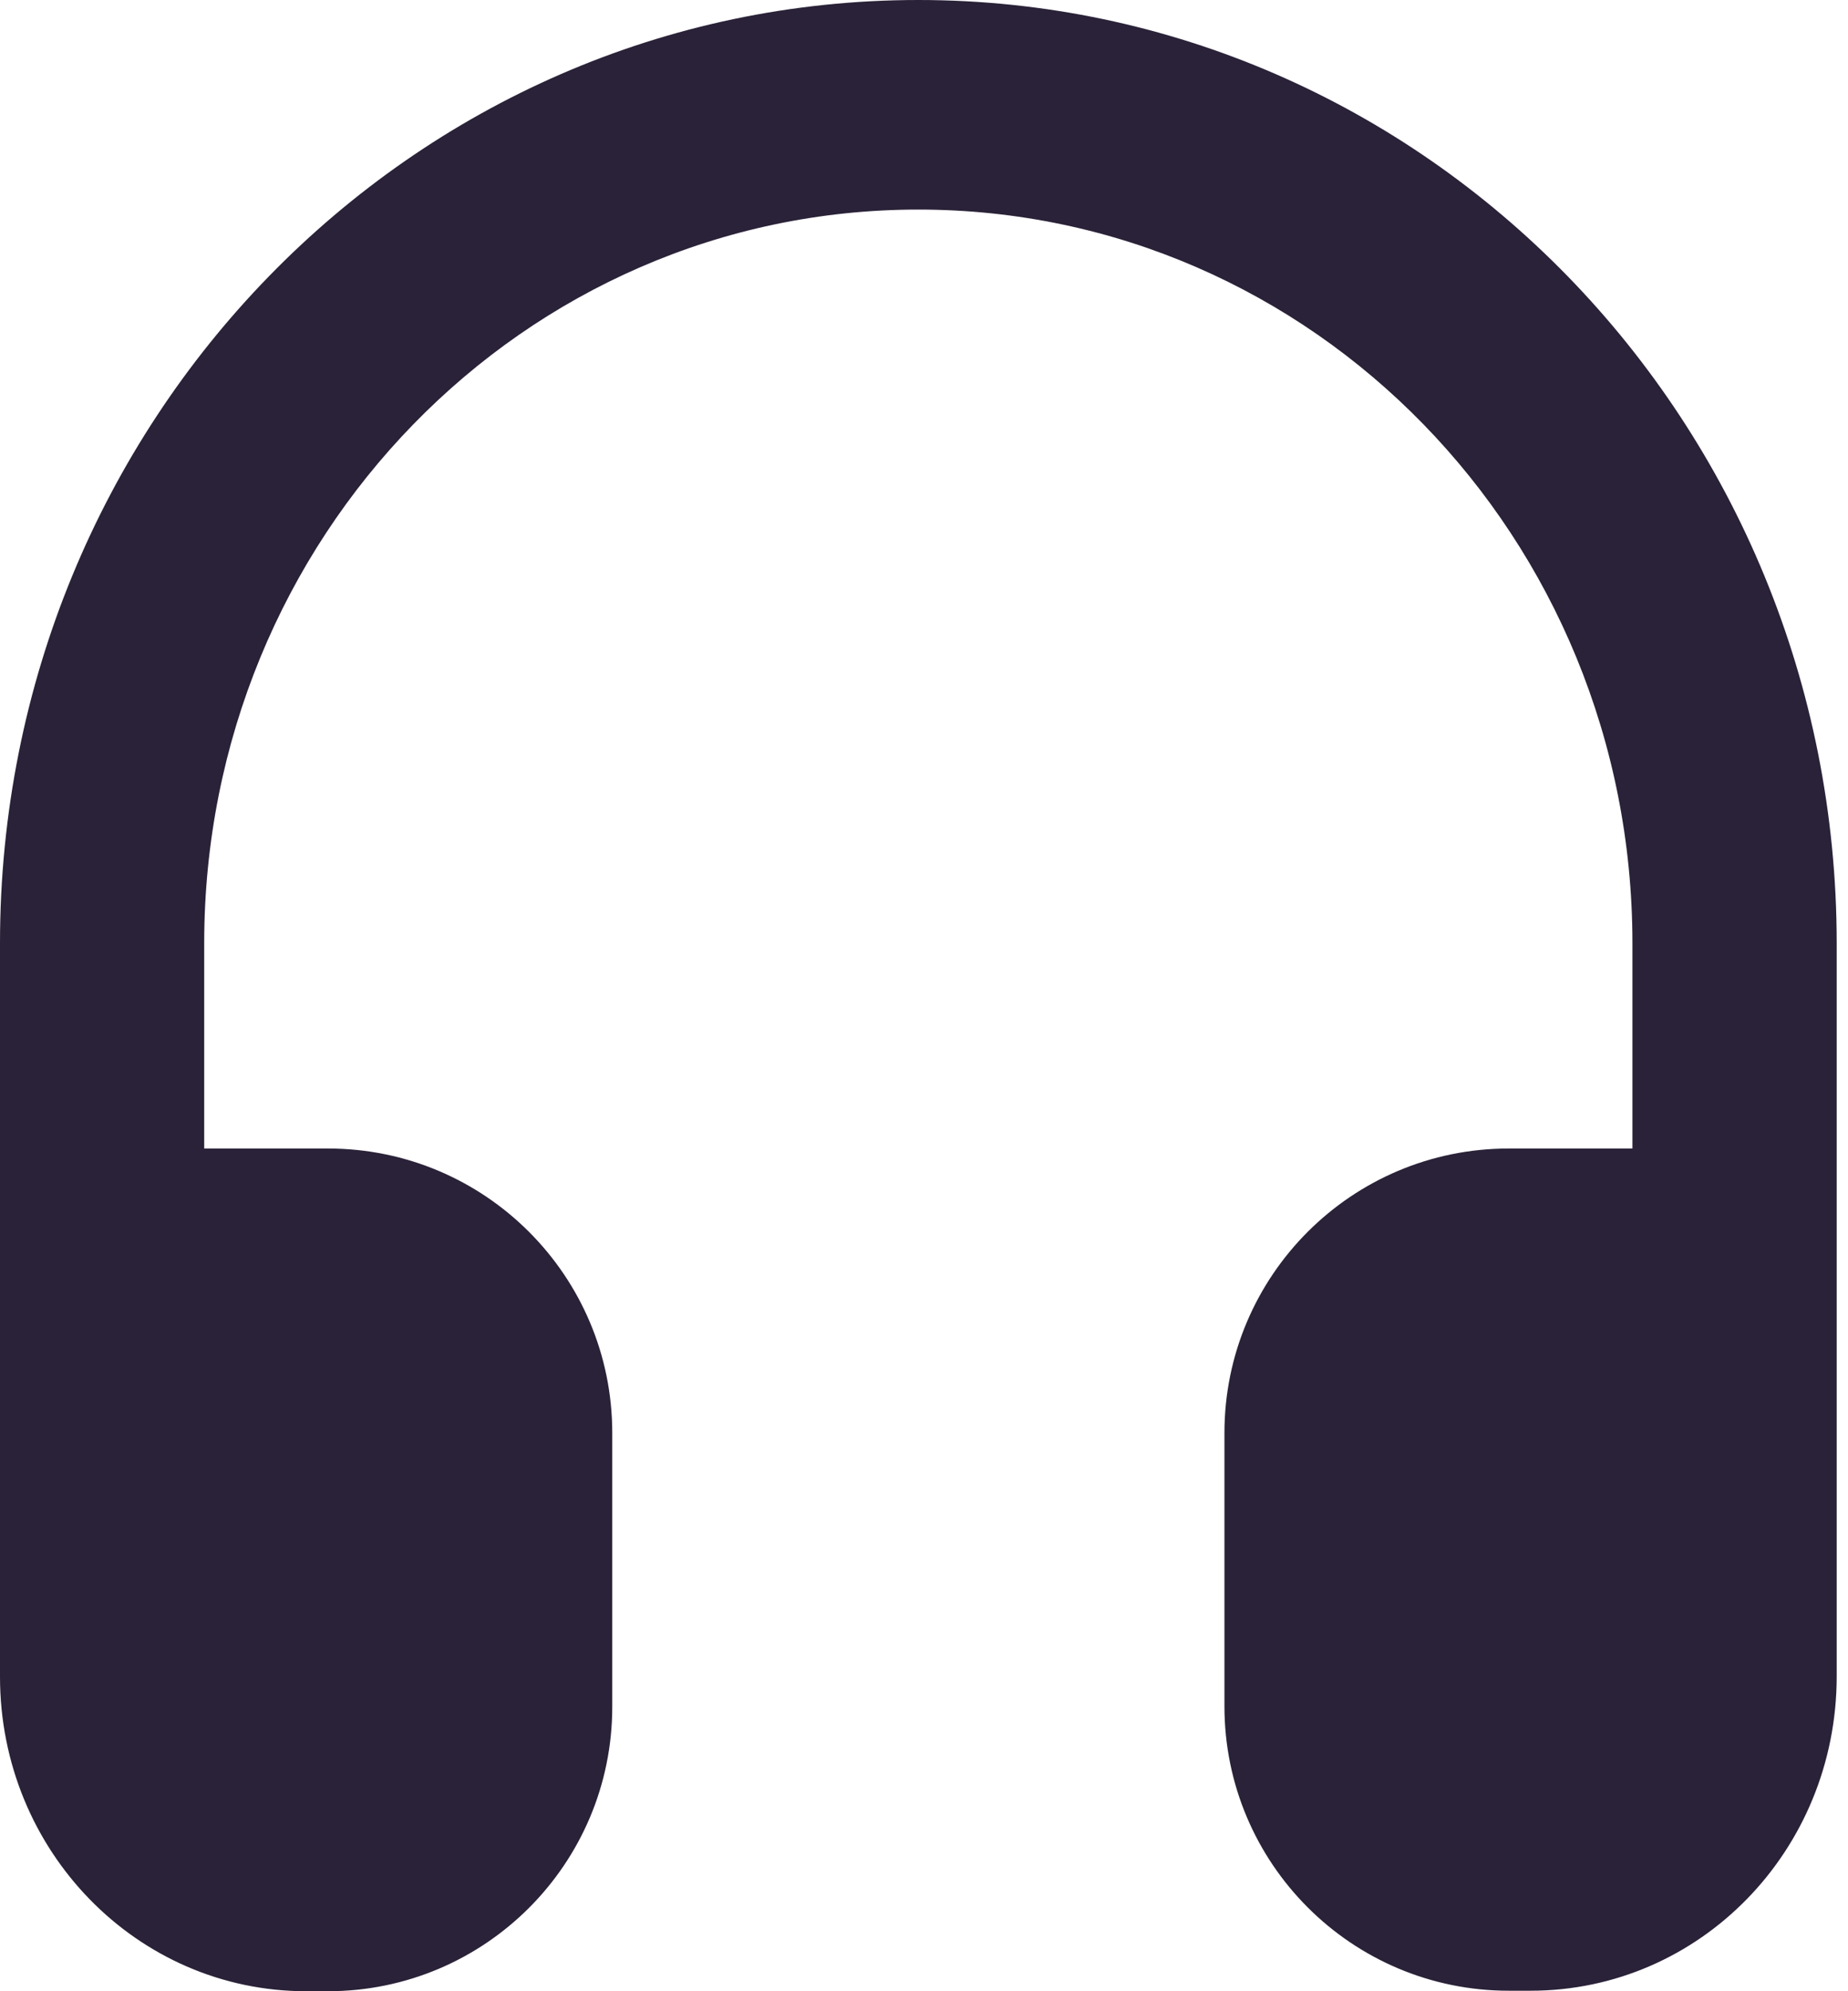
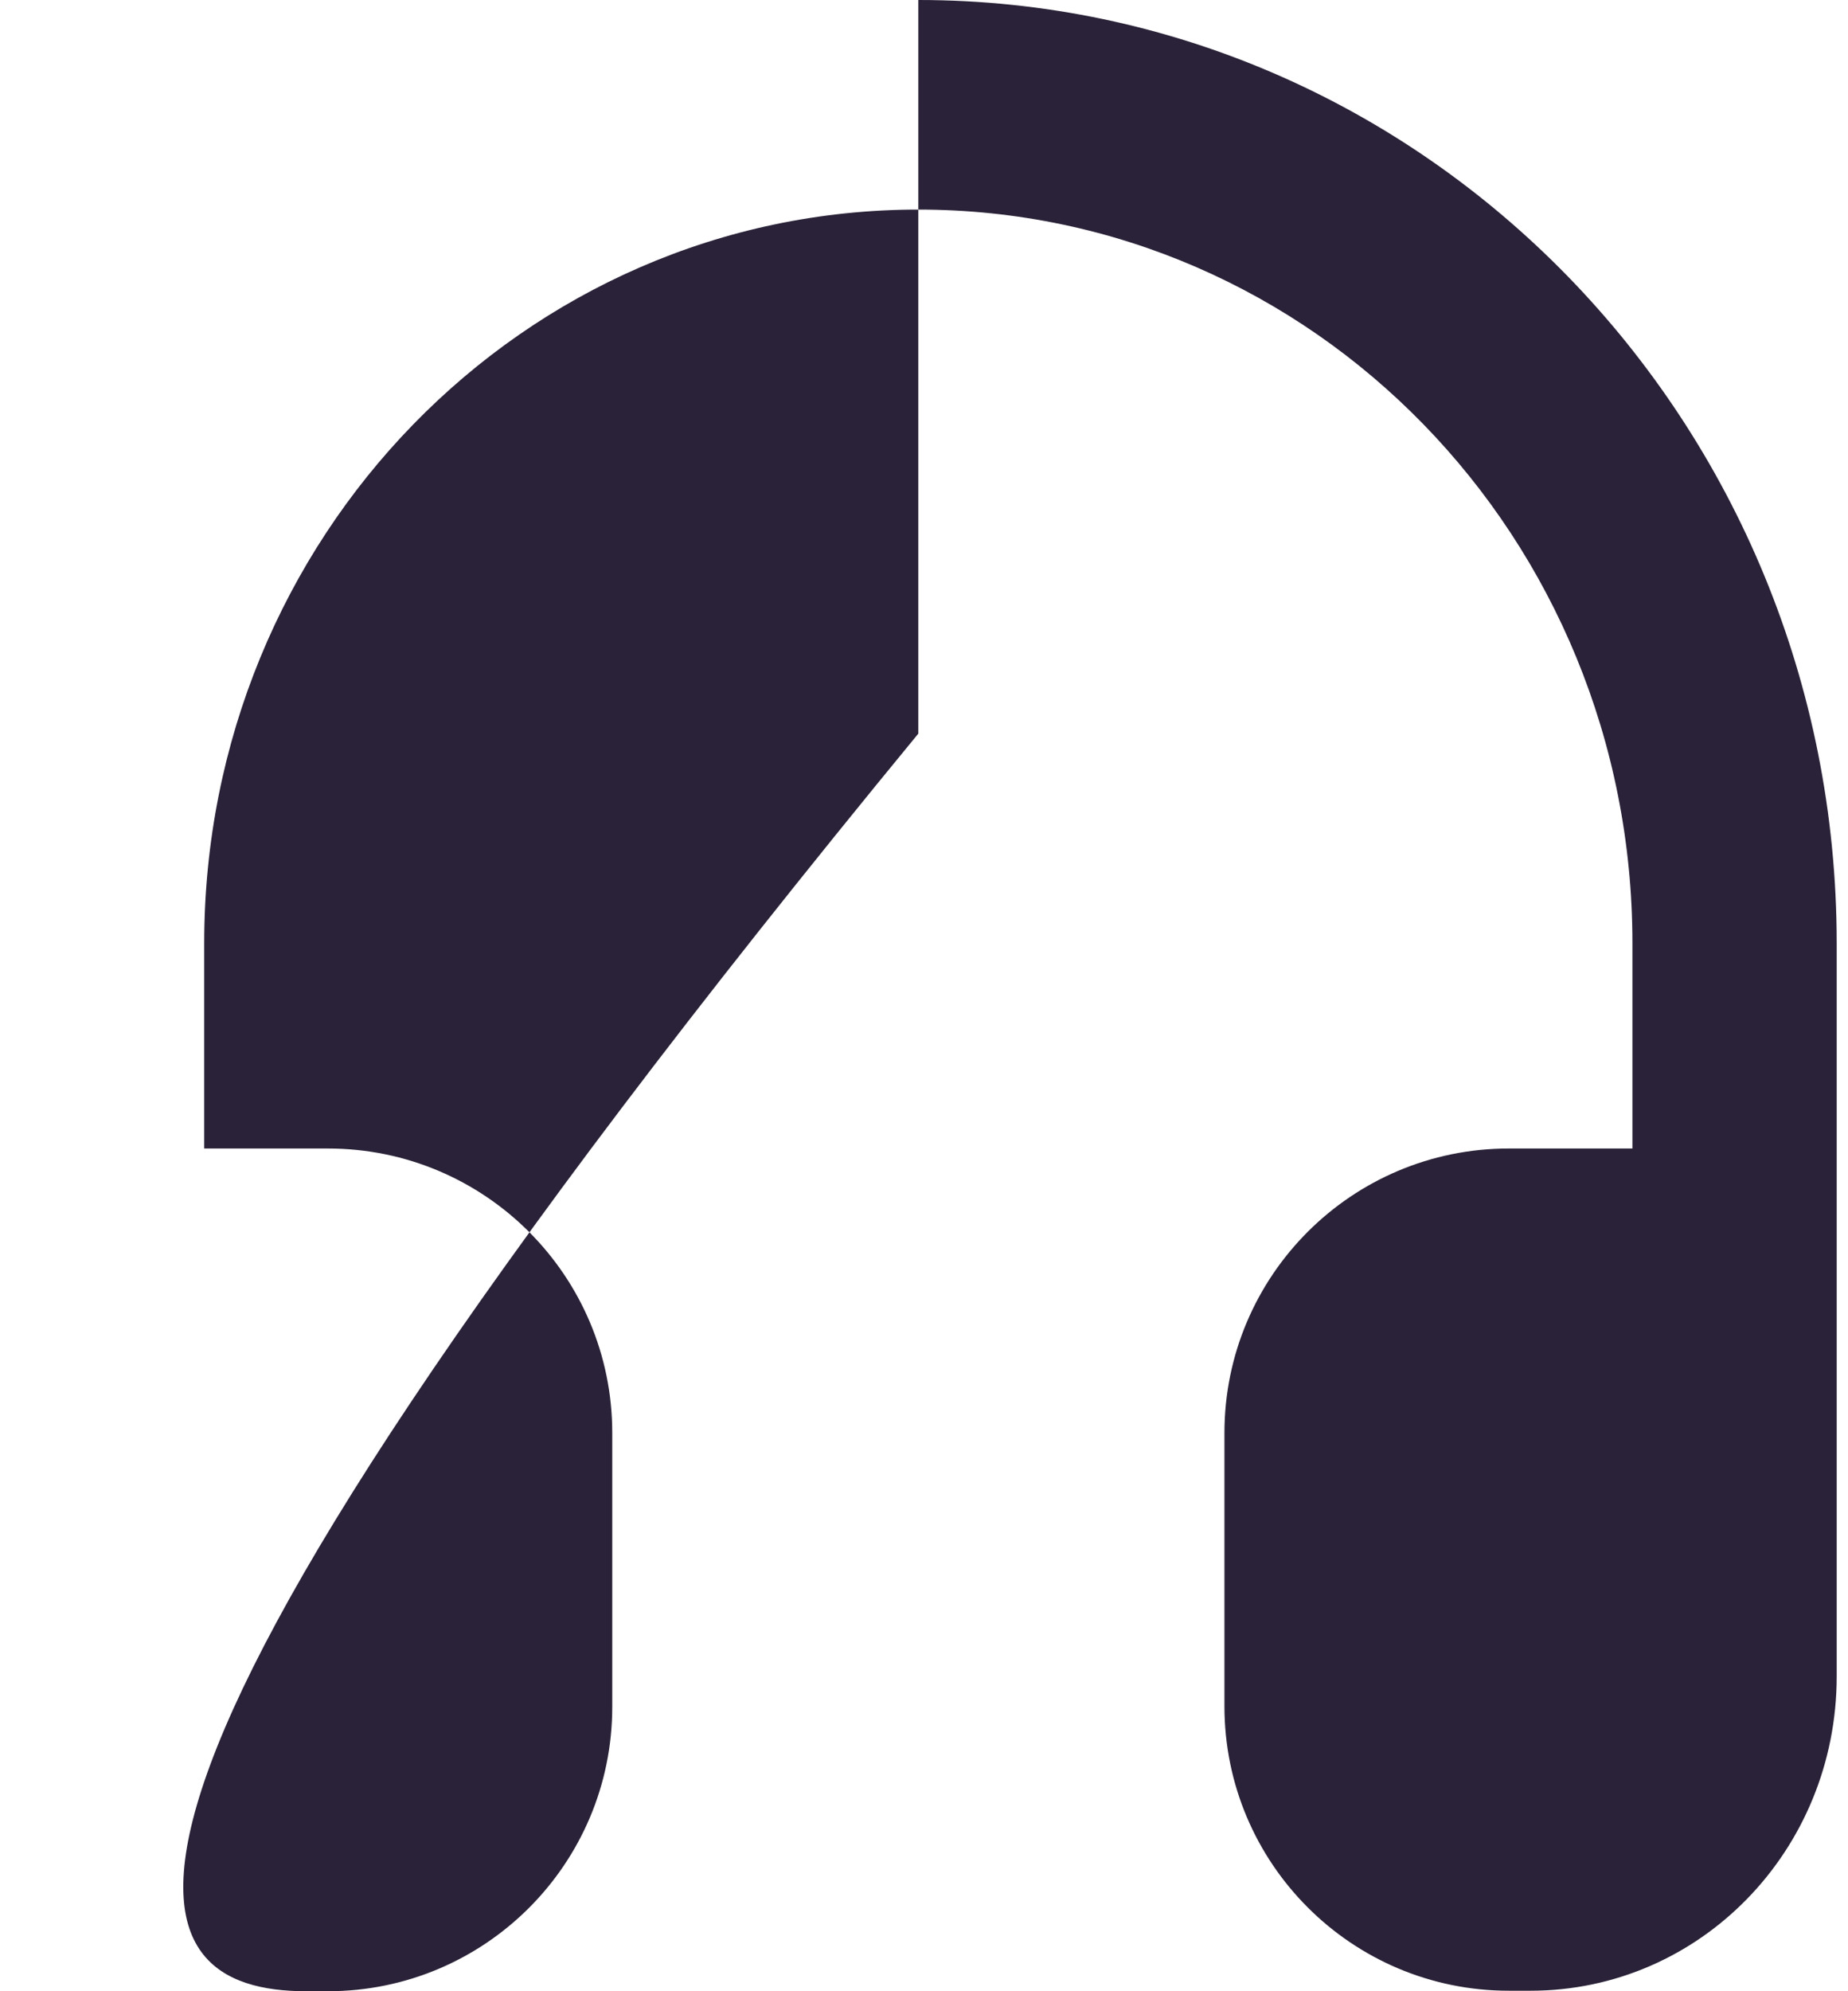
<svg xmlns="http://www.w3.org/2000/svg" fill="none" viewBox="0 0 26 28">
-   <path fill="#2A2238" d="M12.92 0C5.787 0 0 5.935 0 13.263v10.316C0 26.022 1.925 28 4.307 28h.307c2.209 0 4-1.791 4-4v-3.85c0-2.209-1.791-4-4-4H2.873v-2.887c0-5.7 4.495-10.316 10.047-10.316 5.551 0 10.047 4.609 10.047 10.316V16.15h-1.74c-2.209 0-4 1.791-4 4v3.843c0 2.209 1.791 4 4 4h.307c2.382 0 4.307-1.972 4.307-4.421v-10.309C25.84 5.935 20.053 0 12.92 0Z" />
+   <path fill="#2A2238" d="M12.92 0v10.316C0 26.022 1.925 28 4.307 28h.307c2.209 0 4-1.791 4-4v-3.85c0-2.209-1.791-4-4-4H2.873v-2.887c0-5.7 4.495-10.316 10.047-10.316 5.551 0 10.047 4.609 10.047 10.316V16.15h-1.74c-2.209 0-4 1.791-4 4v3.843c0 2.209 1.791 4 4 4h.307c2.382 0 4.307-1.972 4.307-4.421v-10.309C25.84 5.935 20.053 0 12.92 0Z" />
</svg>